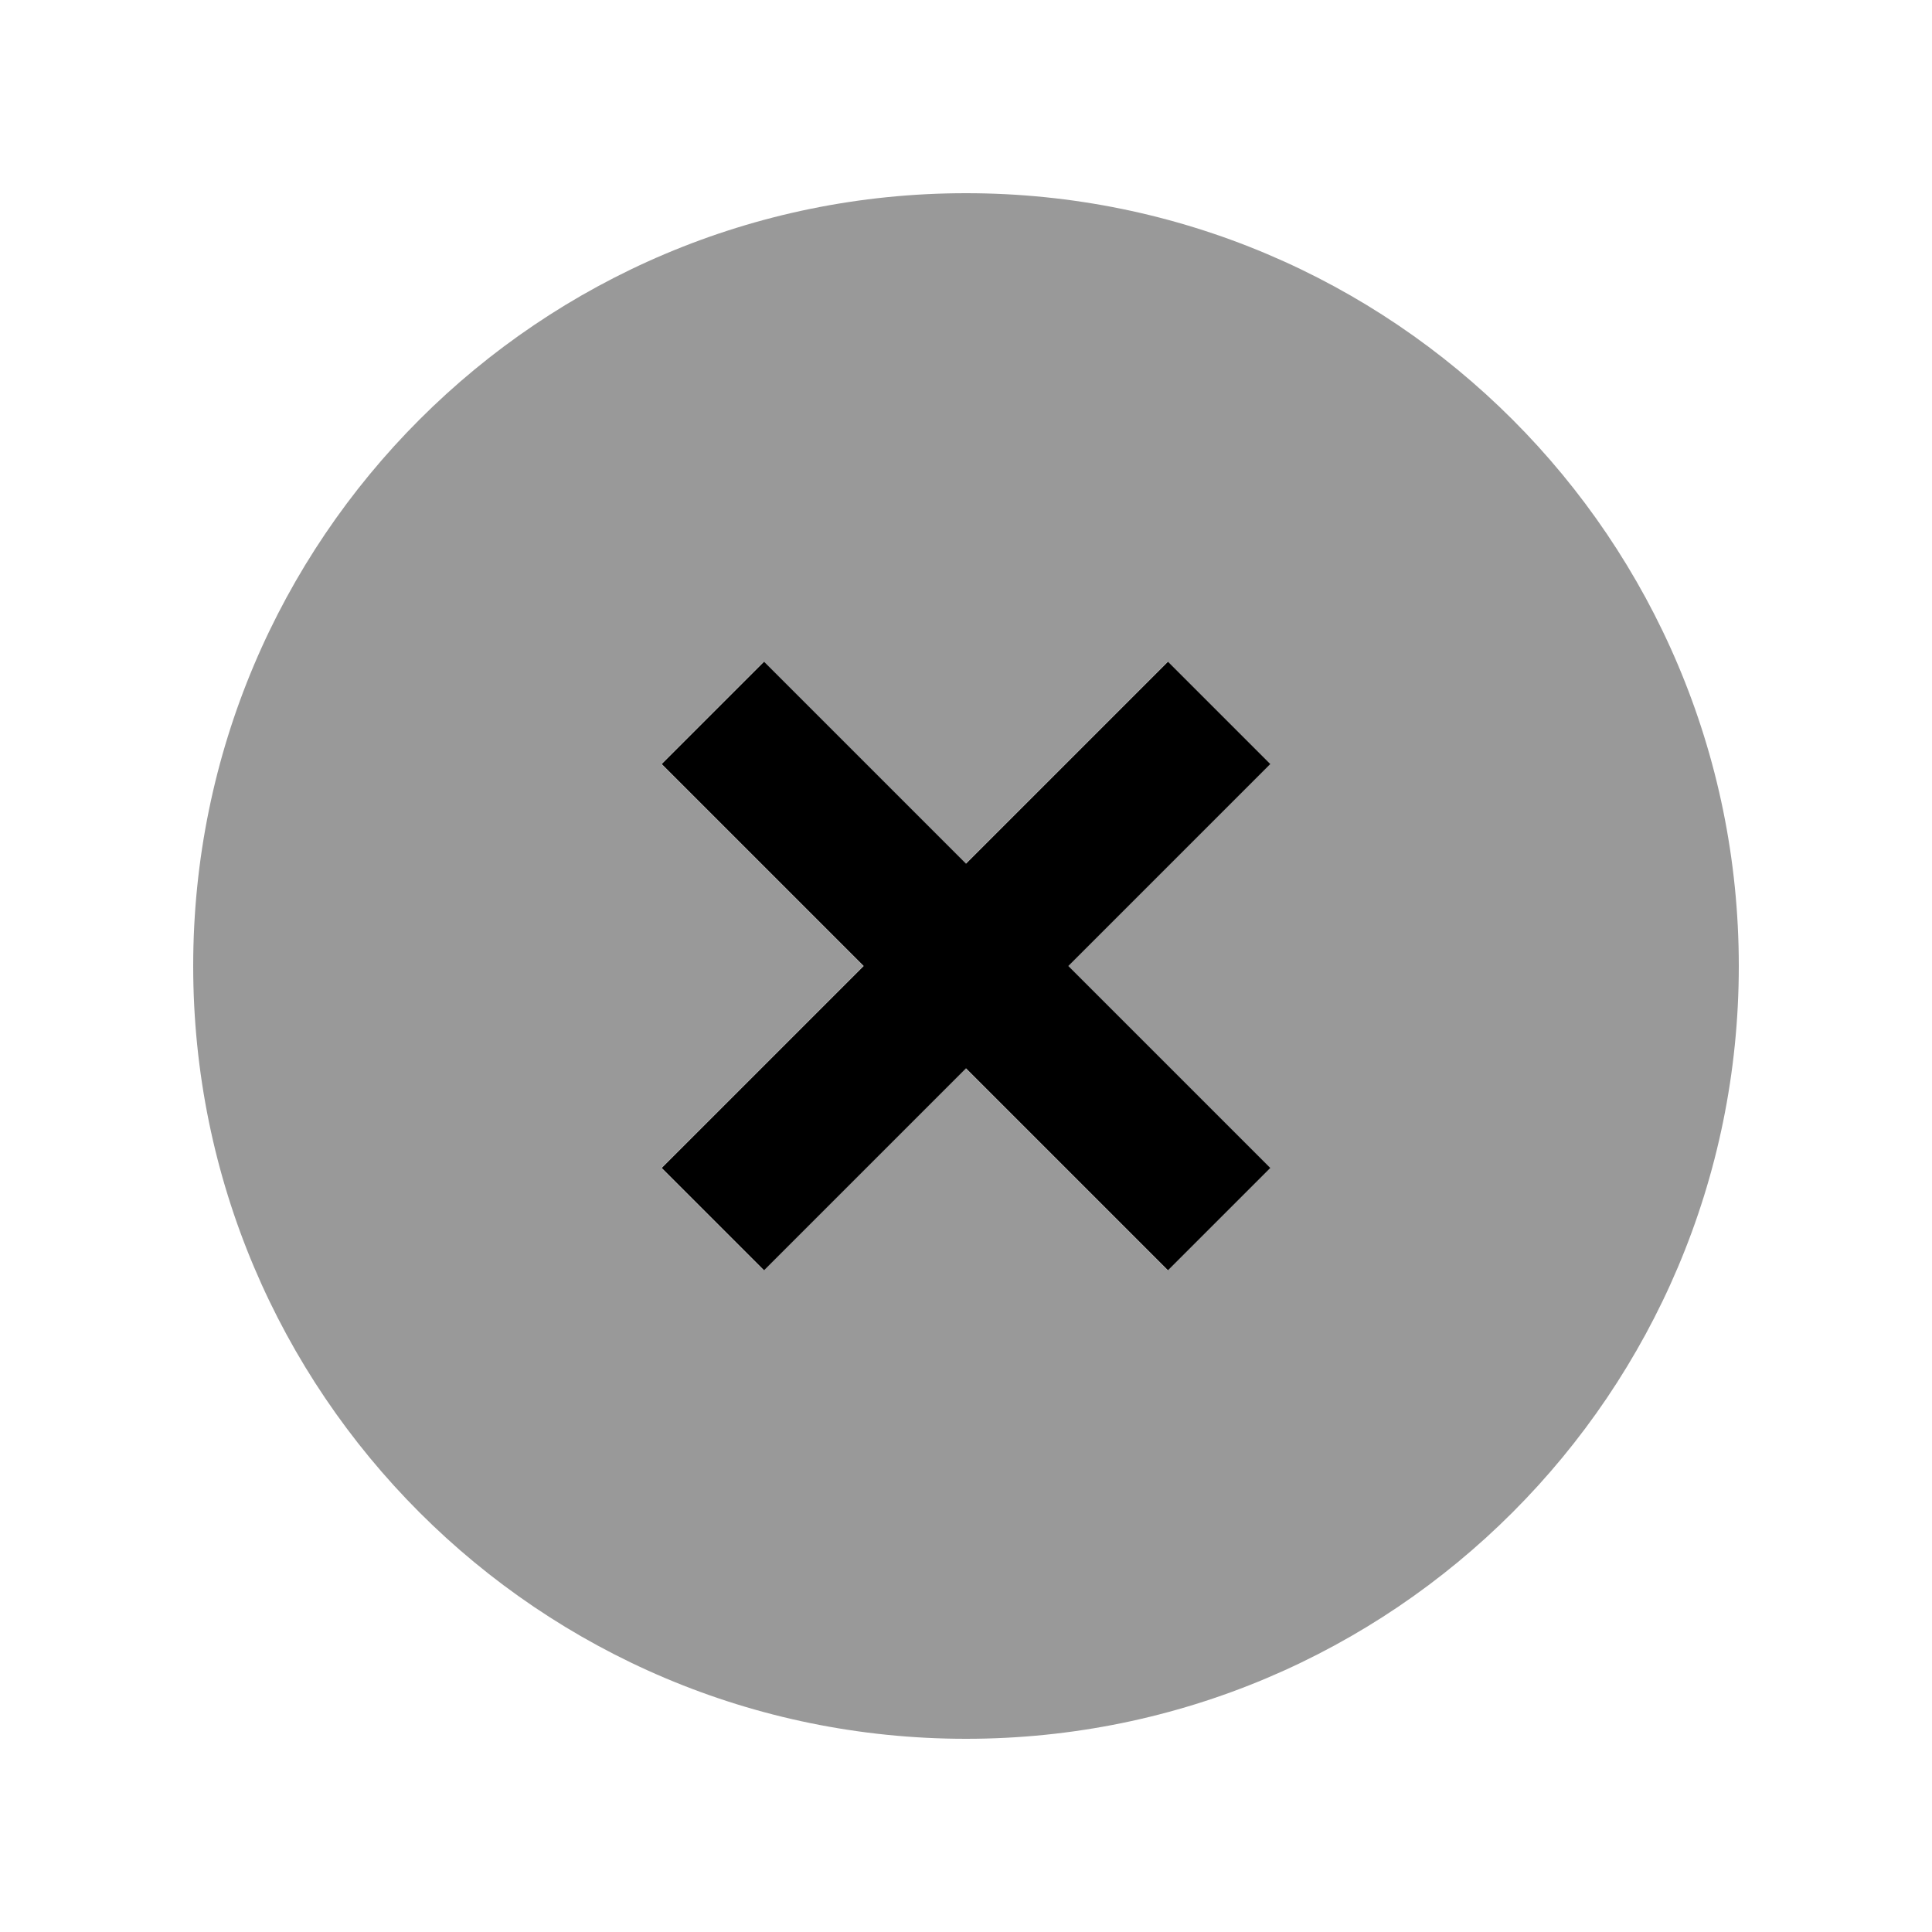
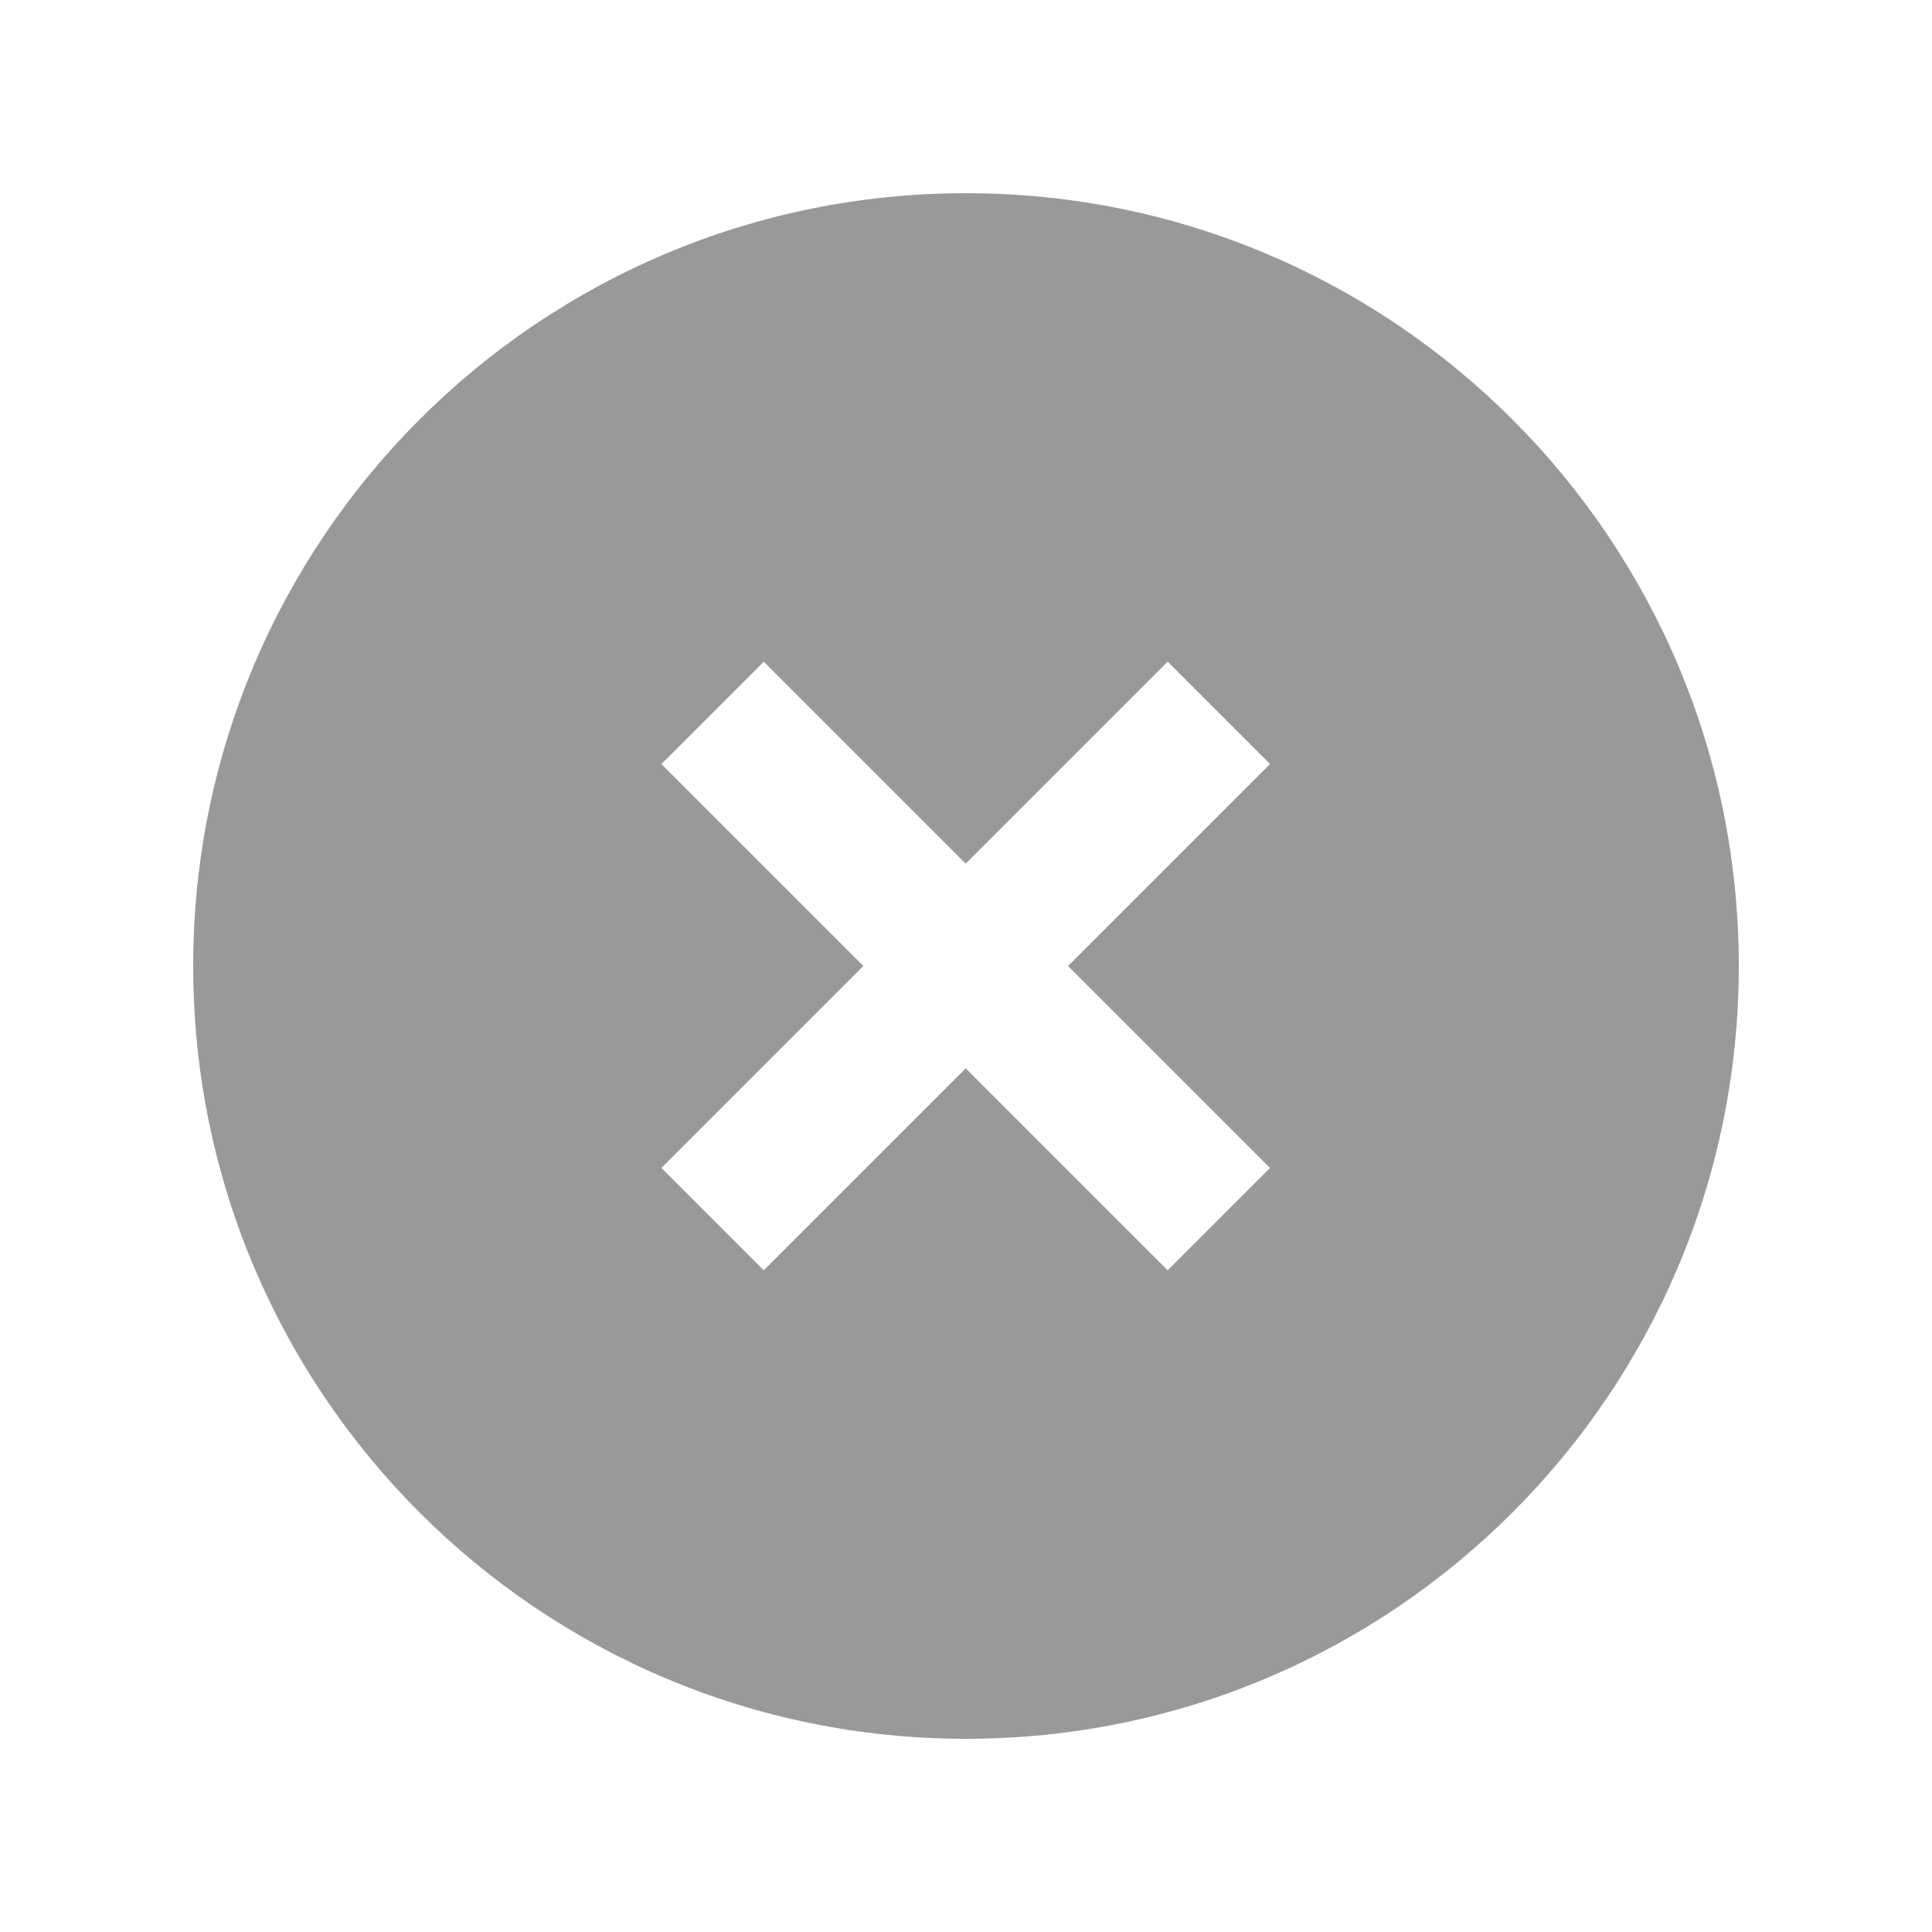
<svg xmlns="http://www.w3.org/2000/svg" viewBox="0 0 640 640">
  <path opacity=".4" fill="currentColor" d="M64 320C64 461.4 178.6 576 320 576C461.4 576 576 461.4 576 320C576 178.6 461.4 64 320 64C178.6 64 64 178.6 64 320zM219.1 253.1L253 219.2C258.8 225 281.1 247.3 319.9 286.1C358.7 247.3 381 225 386.8 219.2L420.7 253.1C414.9 258.9 392.6 281.2 353.8 320C392.6 358.8 414.9 381.1 420.7 386.9L386.8 420.8C381 415 358.7 392.7 319.9 353.9C281.1 392.7 258.8 415 253 420.8L219.1 386.9C224.9 381.1 247.2 358.8 286 320C247.2 281.2 224.9 258.9 219.1 253.1z" />
-   <path fill="currentColor" d="M286.1 320C247.3 358.8 225 381.1 219.2 386.9L253.1 420.8C258.9 415 281.2 392.7 320 353.9C358.8 392.7 381.1 415 386.9 420.8L420.8 386.9C415 381.1 392.7 358.8 353.9 320C392.7 281.2 415 258.9 420.8 253.1L386.9 219.2C381.1 225 358.8 247.3 320 286.1C281.2 247.3 258.9 225 253.1 219.2L219.2 253.1C225 258.9 247.3 281.2 286.1 320z" />
</svg>